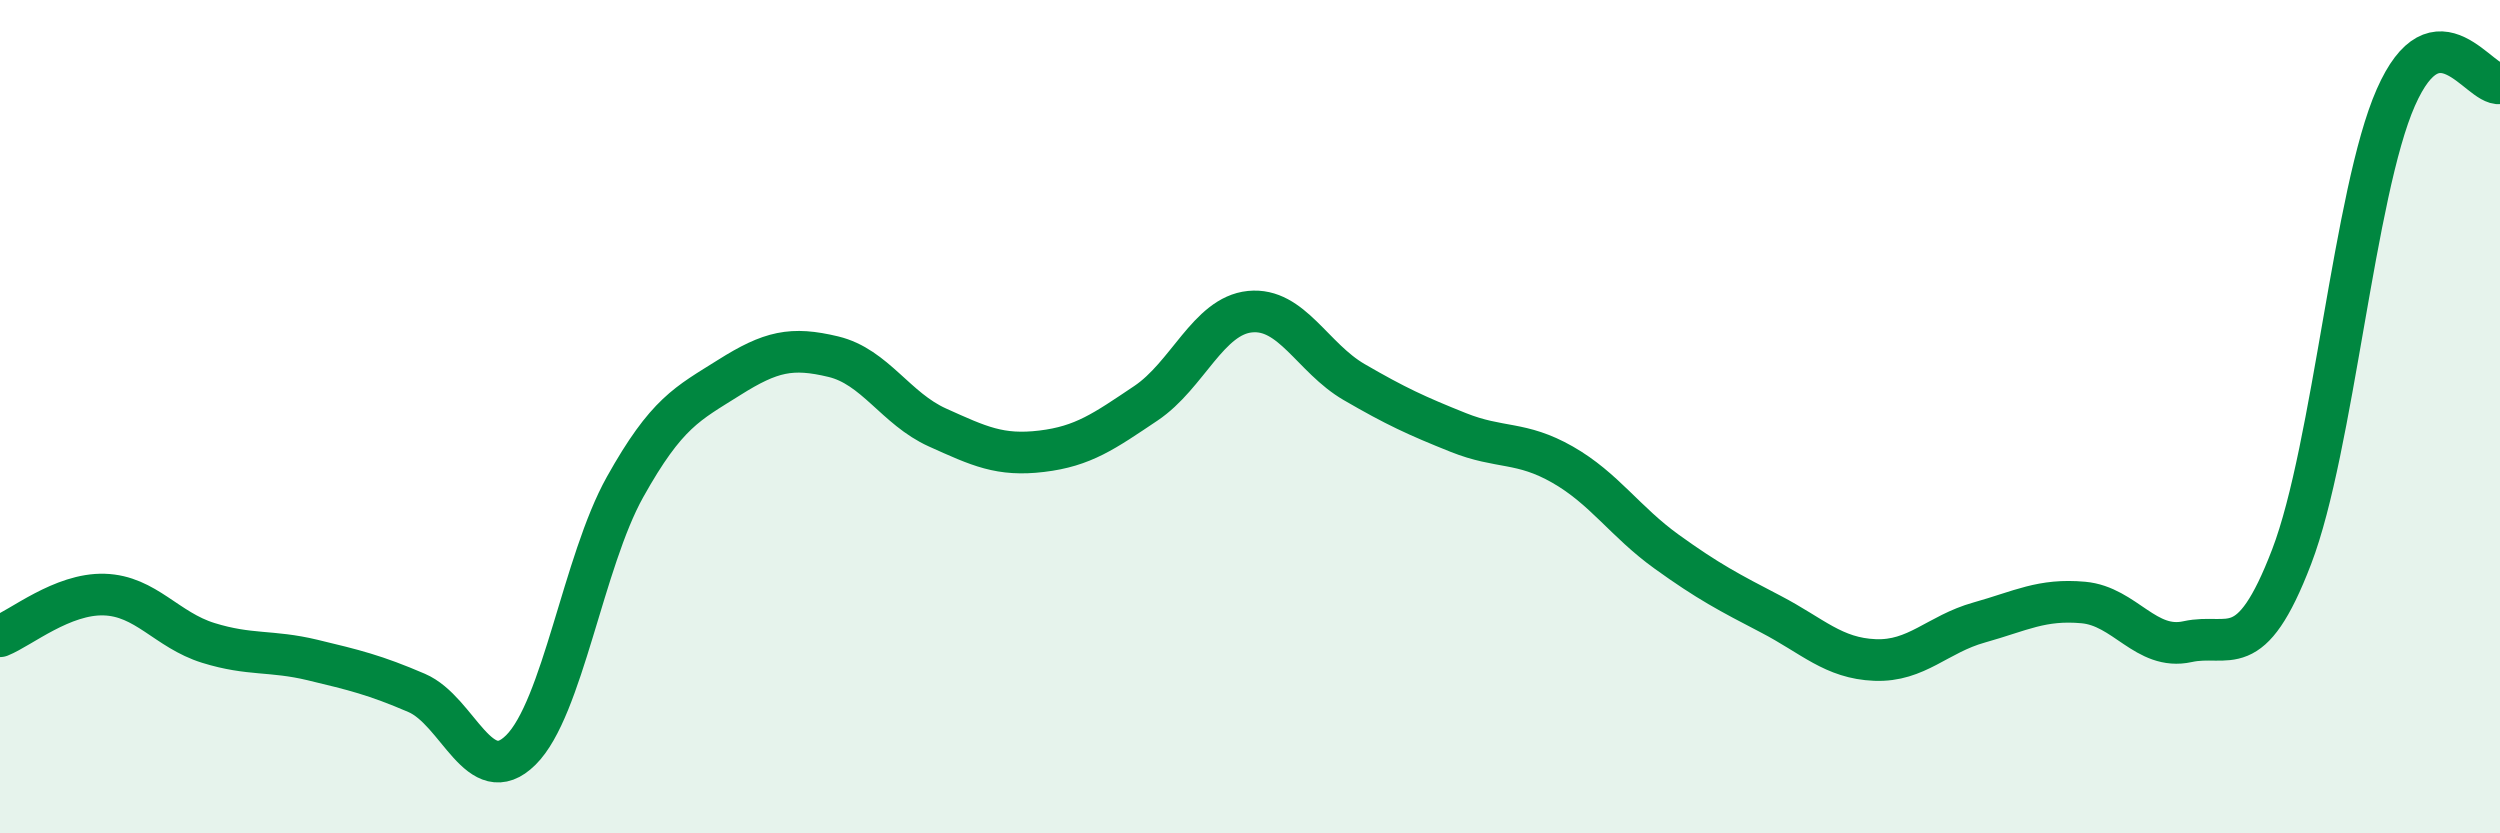
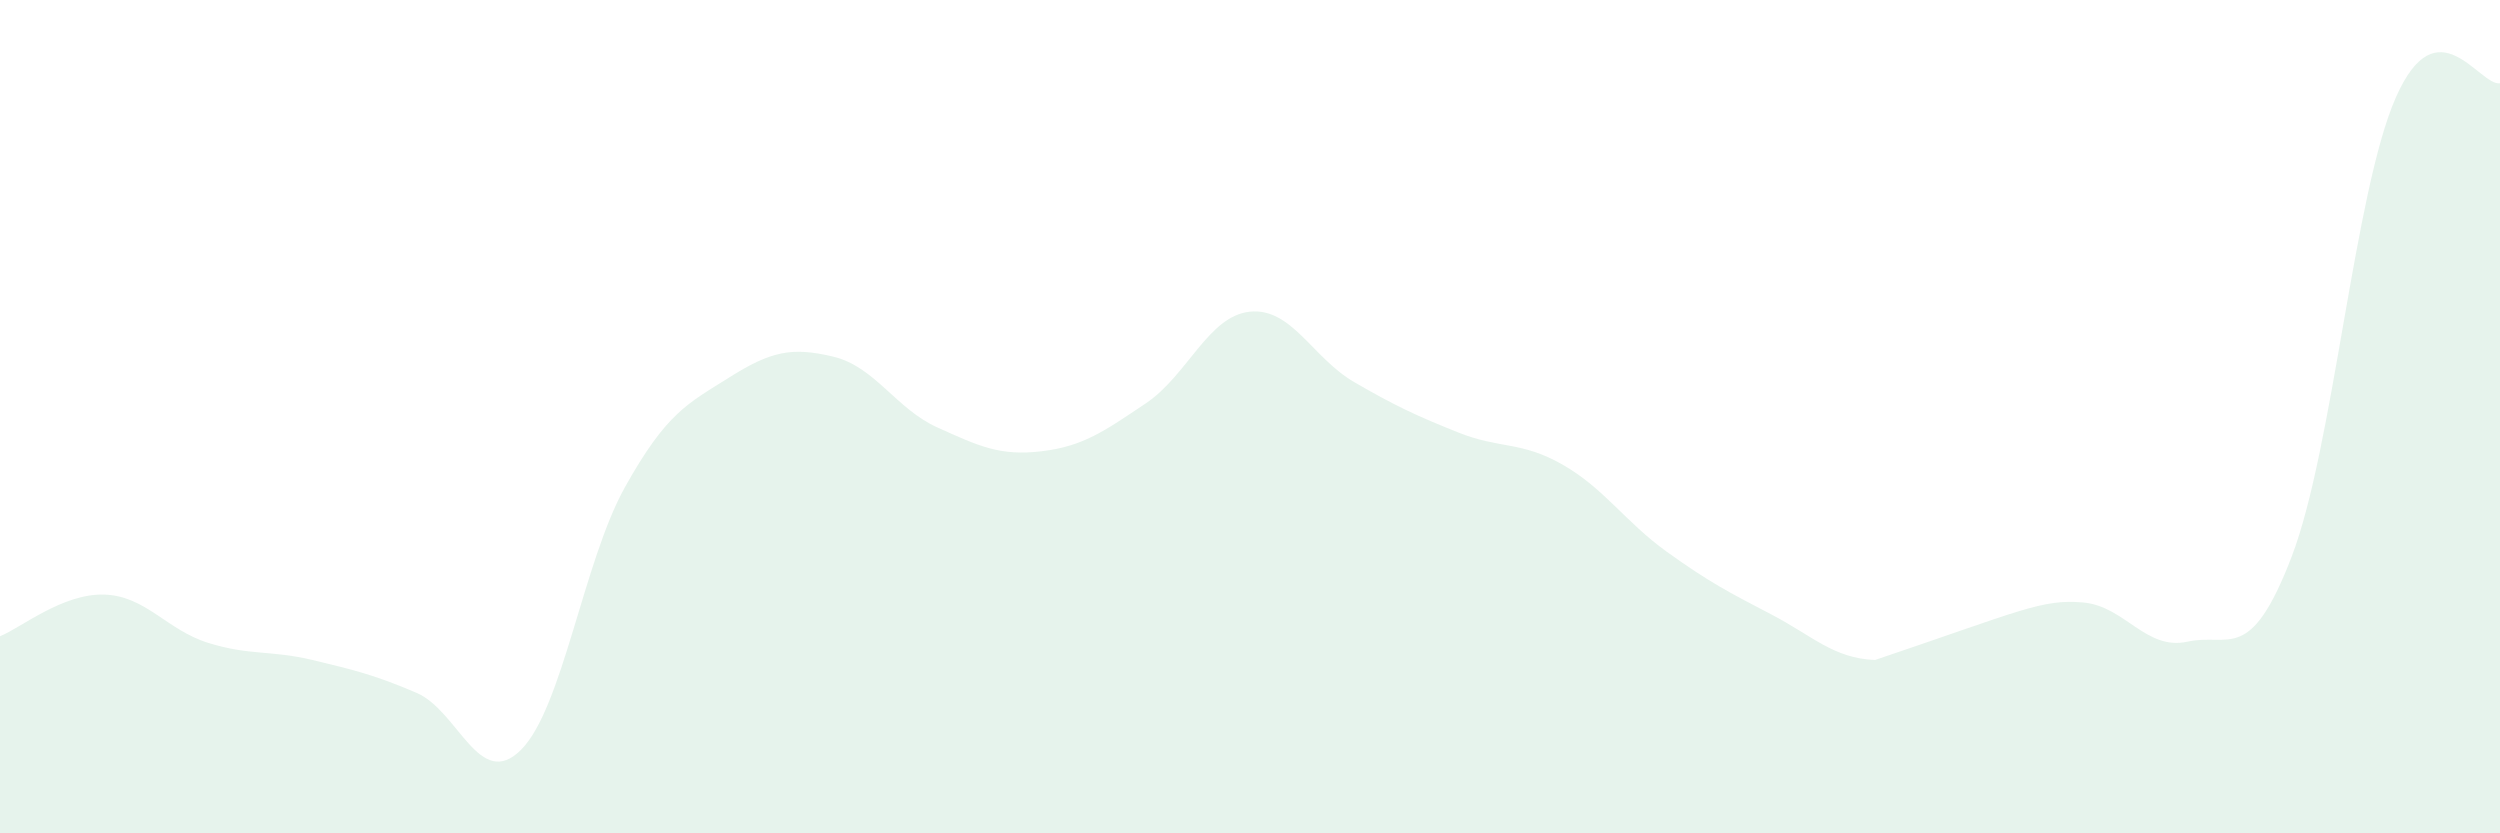
<svg xmlns="http://www.w3.org/2000/svg" width="60" height="20" viewBox="0 0 60 20">
-   <path d="M 0,15.27 C 0.5,15.07 1.5,14.24 2.5,14.27 C 3.5,14.3 4,15.12 5,15.43 C 6,15.74 6.5,15.6 7.5,15.84 C 8.5,16.08 9,16.2 10,16.63 C 11,17.06 11.5,18.99 12.5,18 C 13.5,17.01 14,13.48 15,11.69 C 16,9.9 16.5,9.69 17.5,9.06 C 18.5,8.43 19,8.32 20,8.56 C 21,8.8 21.5,9.81 22.5,10.26 C 23.5,10.71 24,10.95 25,10.83 C 26,10.71 26.5,10.35 27.5,9.68 C 28.5,9.01 29,7.58 30,7.48 C 31,7.38 31.5,8.59 32.5,9.17 C 33.5,9.75 34,9.98 35,10.38 C 36,10.78 36.5,10.58 37.5,11.15 C 38.5,11.72 39,12.52 40,13.24 C 41,13.96 41.5,14.22 42.5,14.74 C 43.5,15.26 44,15.8 45,15.84 C 46,15.88 46.5,15.22 47.5,14.94 C 48.5,14.66 49,14.37 50,14.46 C 51,14.55 51.5,15.62 52.5,15.4 C 53.5,15.18 54,15.97 55,13.36 C 56,10.75 56.5,4.61 57.5,2.34 C 58.5,0.07 59.5,2.07 60,2L60 20L0 20Z" fill="#008740" opacity="0.1" stroke-linecap="round" stroke-linejoin="round" />
-   <path d="M 0,15.27 C 0.5,15.07 1.5,14.24 2.5,14.27 C 3.5,14.3 4,15.12 5,15.43 C 6,15.74 6.5,15.6 7.5,15.84 C 8.5,16.08 9,16.2 10,16.63 C 11,17.06 11.5,18.99 12.5,18 C 13.5,17.01 14,13.48 15,11.69 C 16,9.9 16.5,9.69 17.5,9.06 C 18.5,8.43 19,8.32 20,8.56 C 21,8.8 21.5,9.81 22.5,10.26 C 23.5,10.71 24,10.95 25,10.83 C 26,10.71 26.5,10.35 27.5,9.68 C 28.5,9.01 29,7.58 30,7.48 C 31,7.38 31.5,8.59 32.5,9.17 C 33.5,9.75 34,9.98 35,10.38 C 36,10.78 36.5,10.58 37.5,11.15 C 38.5,11.72 39,12.52 40,13.24 C 41,13.96 41.5,14.22 42.5,14.74 C 43.5,15.26 44,15.8 45,15.84 C 46,15.88 46.5,15.22 47.5,14.94 C 48.5,14.66 49,14.37 50,14.46 C 51,14.55 51.5,15.62 52.5,15.4 C 53.5,15.18 54,15.97 55,13.36 C 56,10.75 56.5,4.61 57.5,2.34 C 58.5,0.07 59.5,2.07 60,2" stroke="#008740" stroke-width="1" fill="none" stroke-linecap="round" stroke-linejoin="round" />
+   <path d="M 0,15.27 C 0.5,15.07 1.5,14.24 2.5,14.27 C 3.5,14.3 4,15.12 5,15.43 C 6,15.74 6.5,15.6 7.5,15.84 C 8.5,16.08 9,16.2 10,16.63 C 11,17.06 11.5,18.99 12.5,18 C 13.5,17.01 14,13.48 15,11.69 C 16,9.9 16.5,9.69 17.5,9.06 C 18.5,8.43 19,8.32 20,8.56 C 21,8.8 21.5,9.81 22.5,10.26 C 23.5,10.71 24,10.95 25,10.83 C 26,10.71 26.5,10.35 27.5,9.68 C 28.5,9.01 29,7.58 30,7.48 C 31,7.38 31.5,8.59 32.5,9.17 C 33.5,9.75 34,9.98 35,10.38 C 36,10.78 36.5,10.58 37.5,11.15 C 38.5,11.72 39,12.52 40,13.24 C 41,13.96 41.5,14.22 42.5,14.74 C 43.5,15.26 44,15.8 45,15.84 C 48.5,14.66 49,14.37 50,14.46 C 51,14.55 51.5,15.62 52.5,15.4 C 53.5,15.18 54,15.97 55,13.36 C 56,10.75 56.5,4.61 57.5,2.34 C 58.5,0.07 59.5,2.07 60,2L60 20L0 20Z" fill="#008740" opacity="0.1" stroke-linecap="round" stroke-linejoin="round" />
</svg>